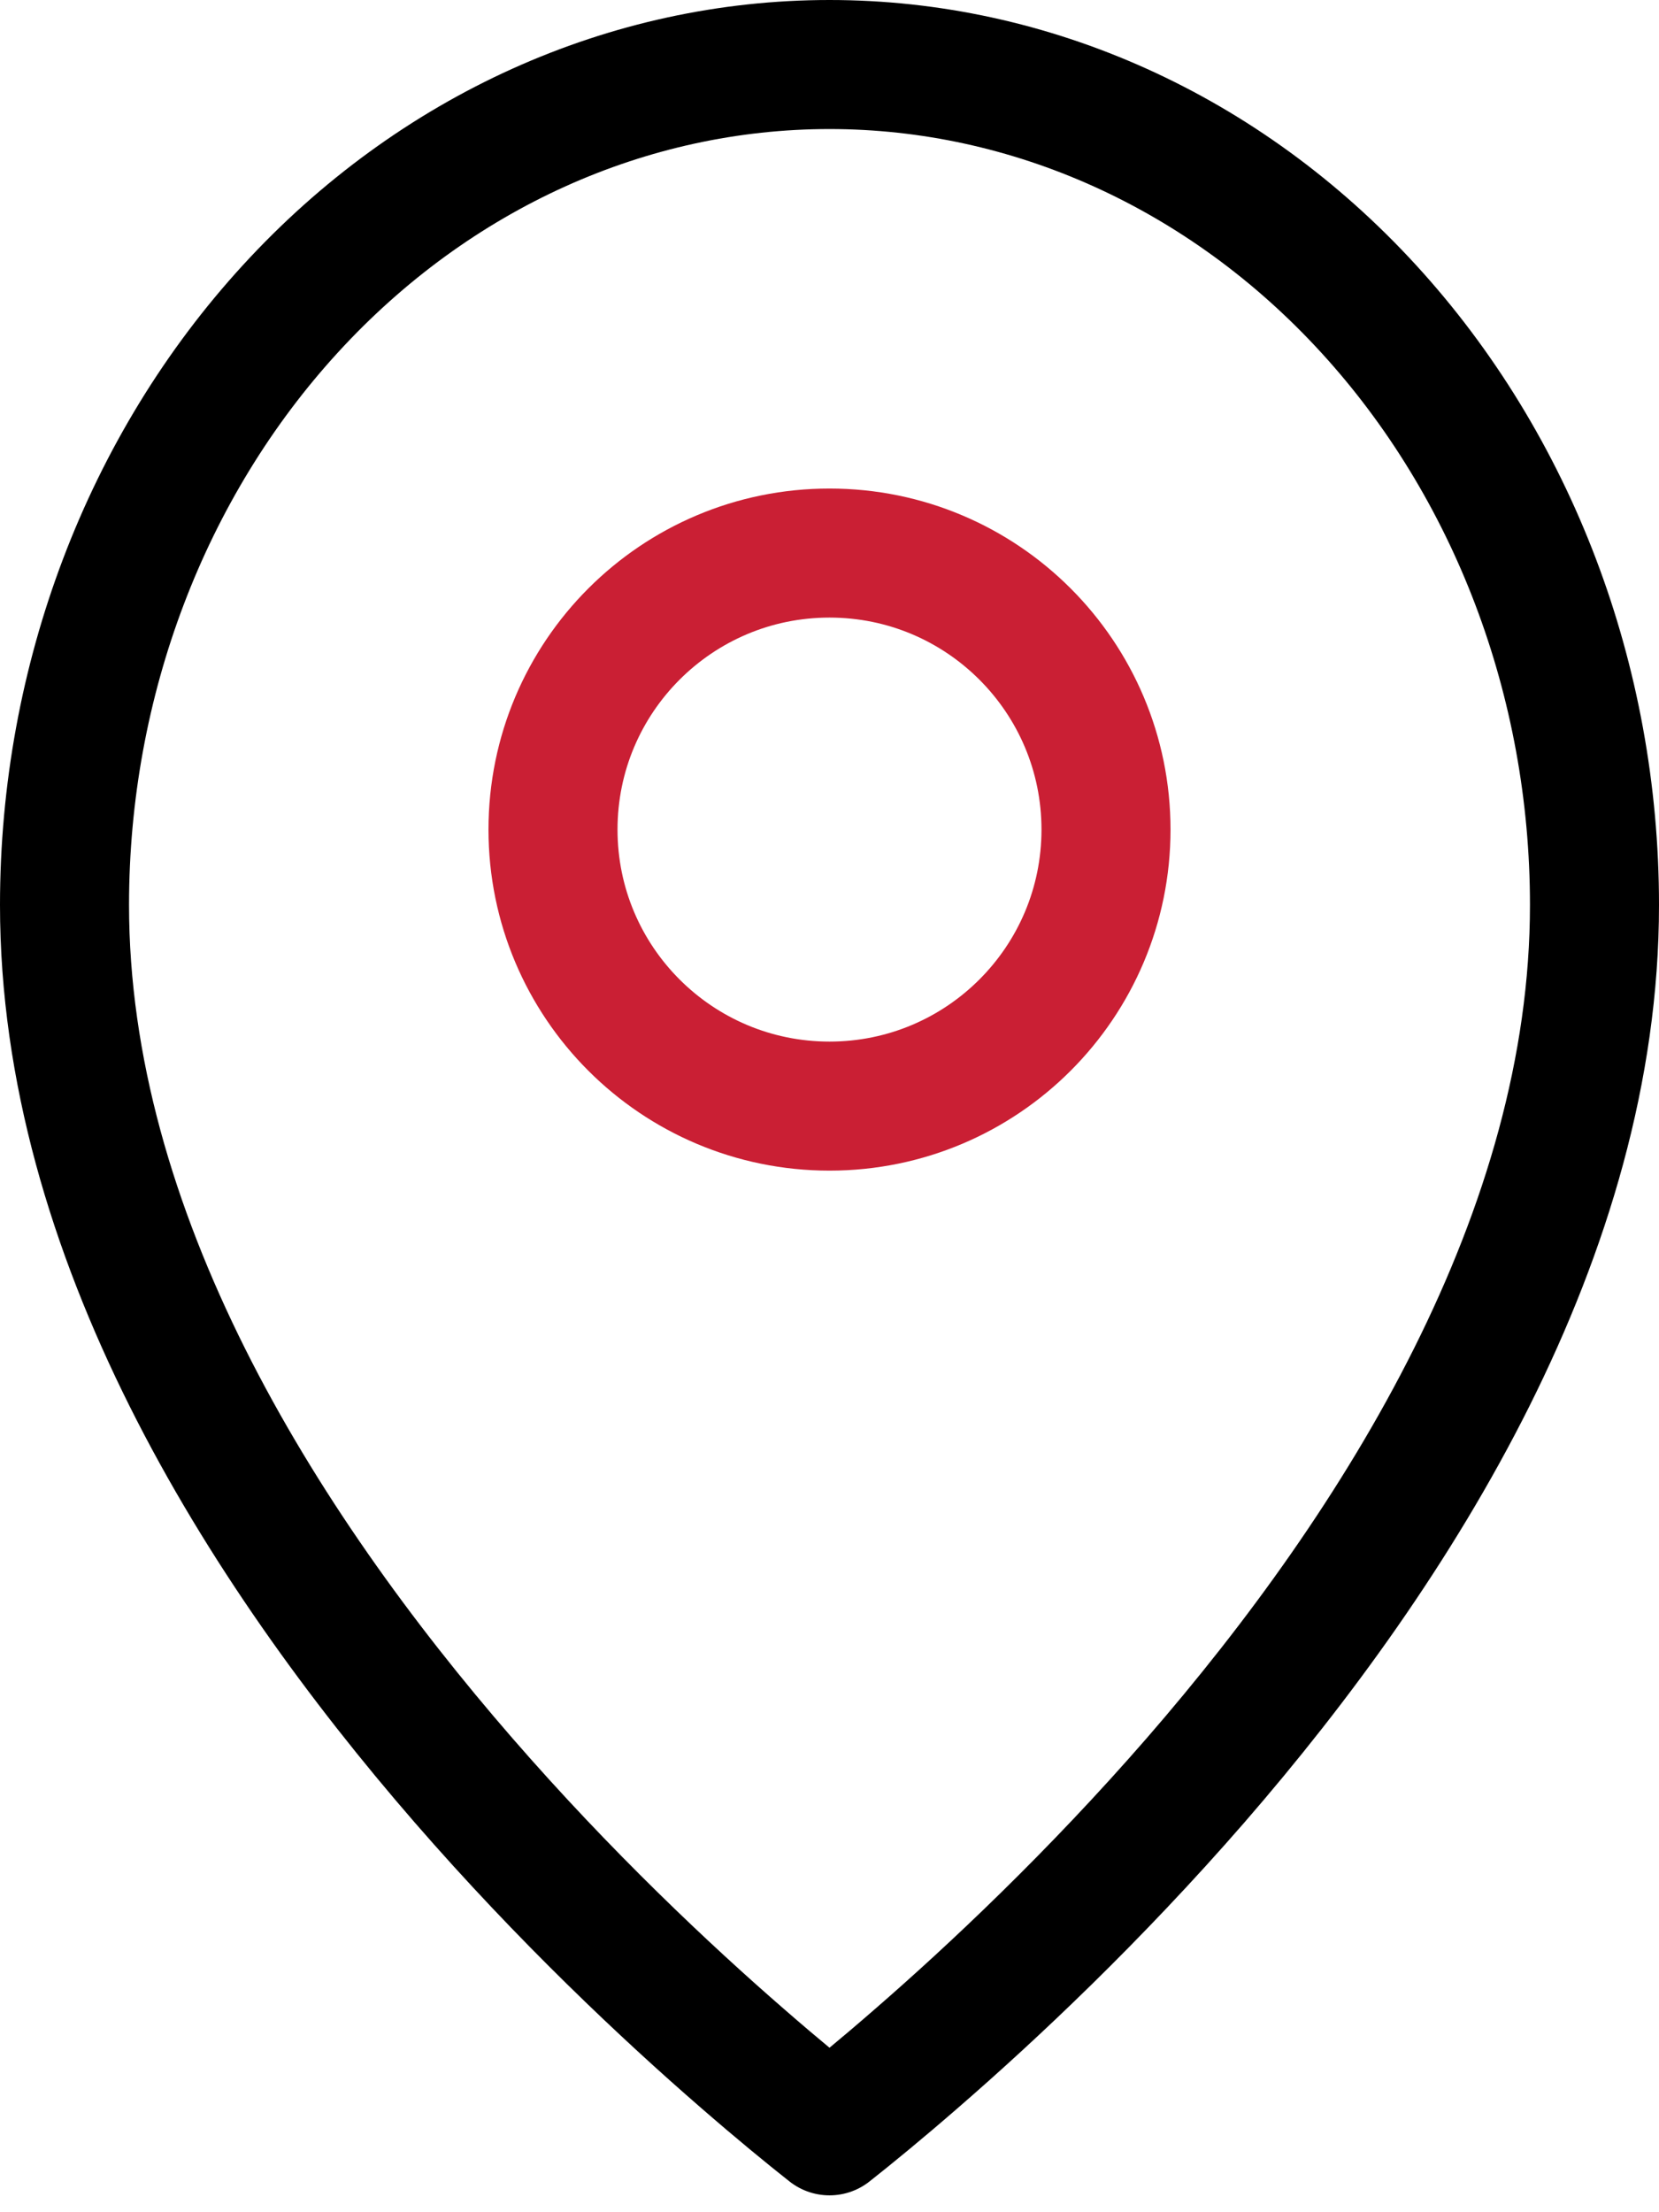
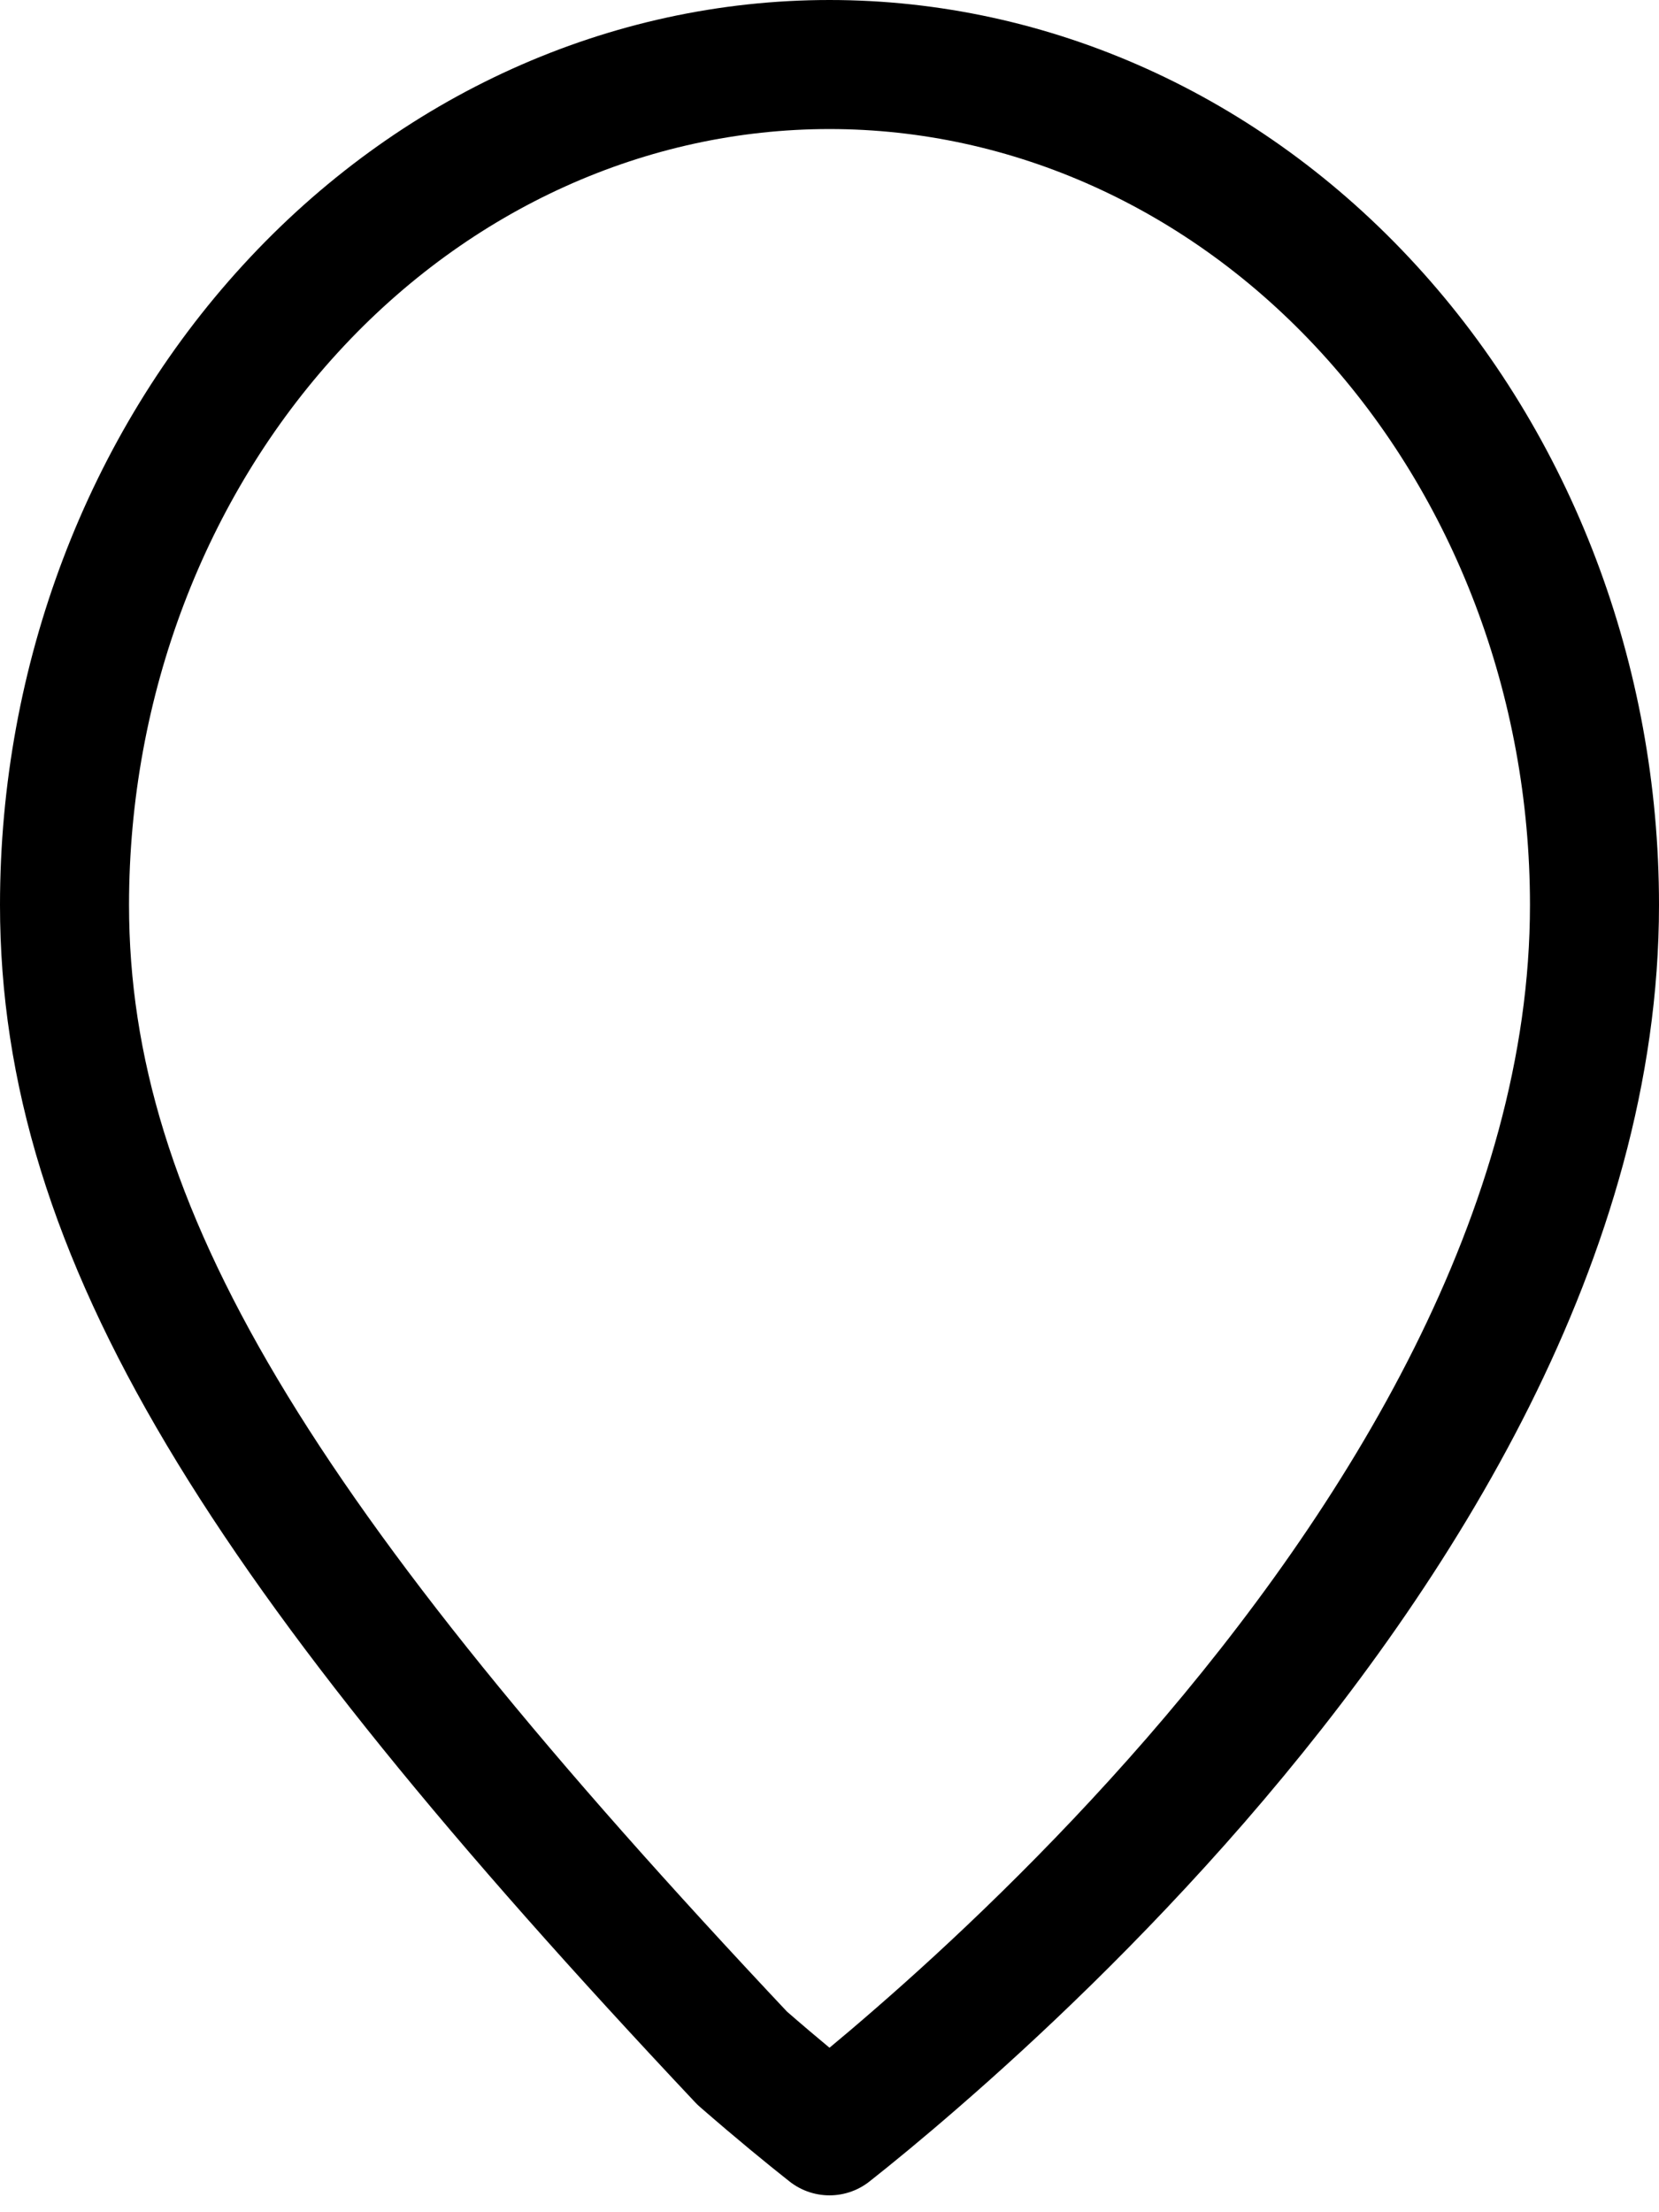
<svg xmlns="http://www.w3.org/2000/svg" width="18" height="24" viewBox="0 0 18 24" fill="none">
-   <path d="M17.3 9.818C17.3 13.377 15.19 16.759 12.972 19.314C11.873 20.578 10.773 21.612 9.947 22.329C9.561 22.665 9.236 22.931 9 23.117C8.764 22.931 8.439 22.665 8.053 22.329C7.227 21.612 6.127 20.578 5.029 19.314C2.81 16.759 0.7 13.377 0.7 9.818C0.7 7.381 1.588 5.055 3.152 3.349C4.714 1.644 6.819 0.7 9 0.7C11.181 0.7 13.286 1.644 14.848 3.349C16.412 5.055 17.3 7.381 17.3 9.818Z" stroke="black" stroke-width="1.4" stroke-linecap="round" stroke-linejoin="round" />
-   <path d="M9 12C10.657 12 12 10.657 12 9C12 7.343 10.657 6 9 6C7.343 6 6 7.343 6 9C6 10.657 7.343 12 9 12Z" stroke="#CA1F34" stroke-width="1.4" stroke-linecap="round" stroke-linejoin="round" />
+   <path d="M17.3 9.818C17.3 13.377 15.19 16.759 12.972 19.314C11.873 20.578 10.773 21.612 9.947 22.329C9.561 22.665 9.236 22.931 9 23.117C8.764 22.931 8.439 22.665 8.053 22.329C2.81 16.759 0.7 13.377 0.7 9.818C0.7 7.381 1.588 5.055 3.152 3.349C4.714 1.644 6.819 0.7 9 0.7C11.181 0.7 13.286 1.644 14.848 3.349C16.412 5.055 17.3 7.381 17.3 9.818Z" stroke="black" stroke-width="1.4" stroke-linecap="round" stroke-linejoin="round" />
</svg>